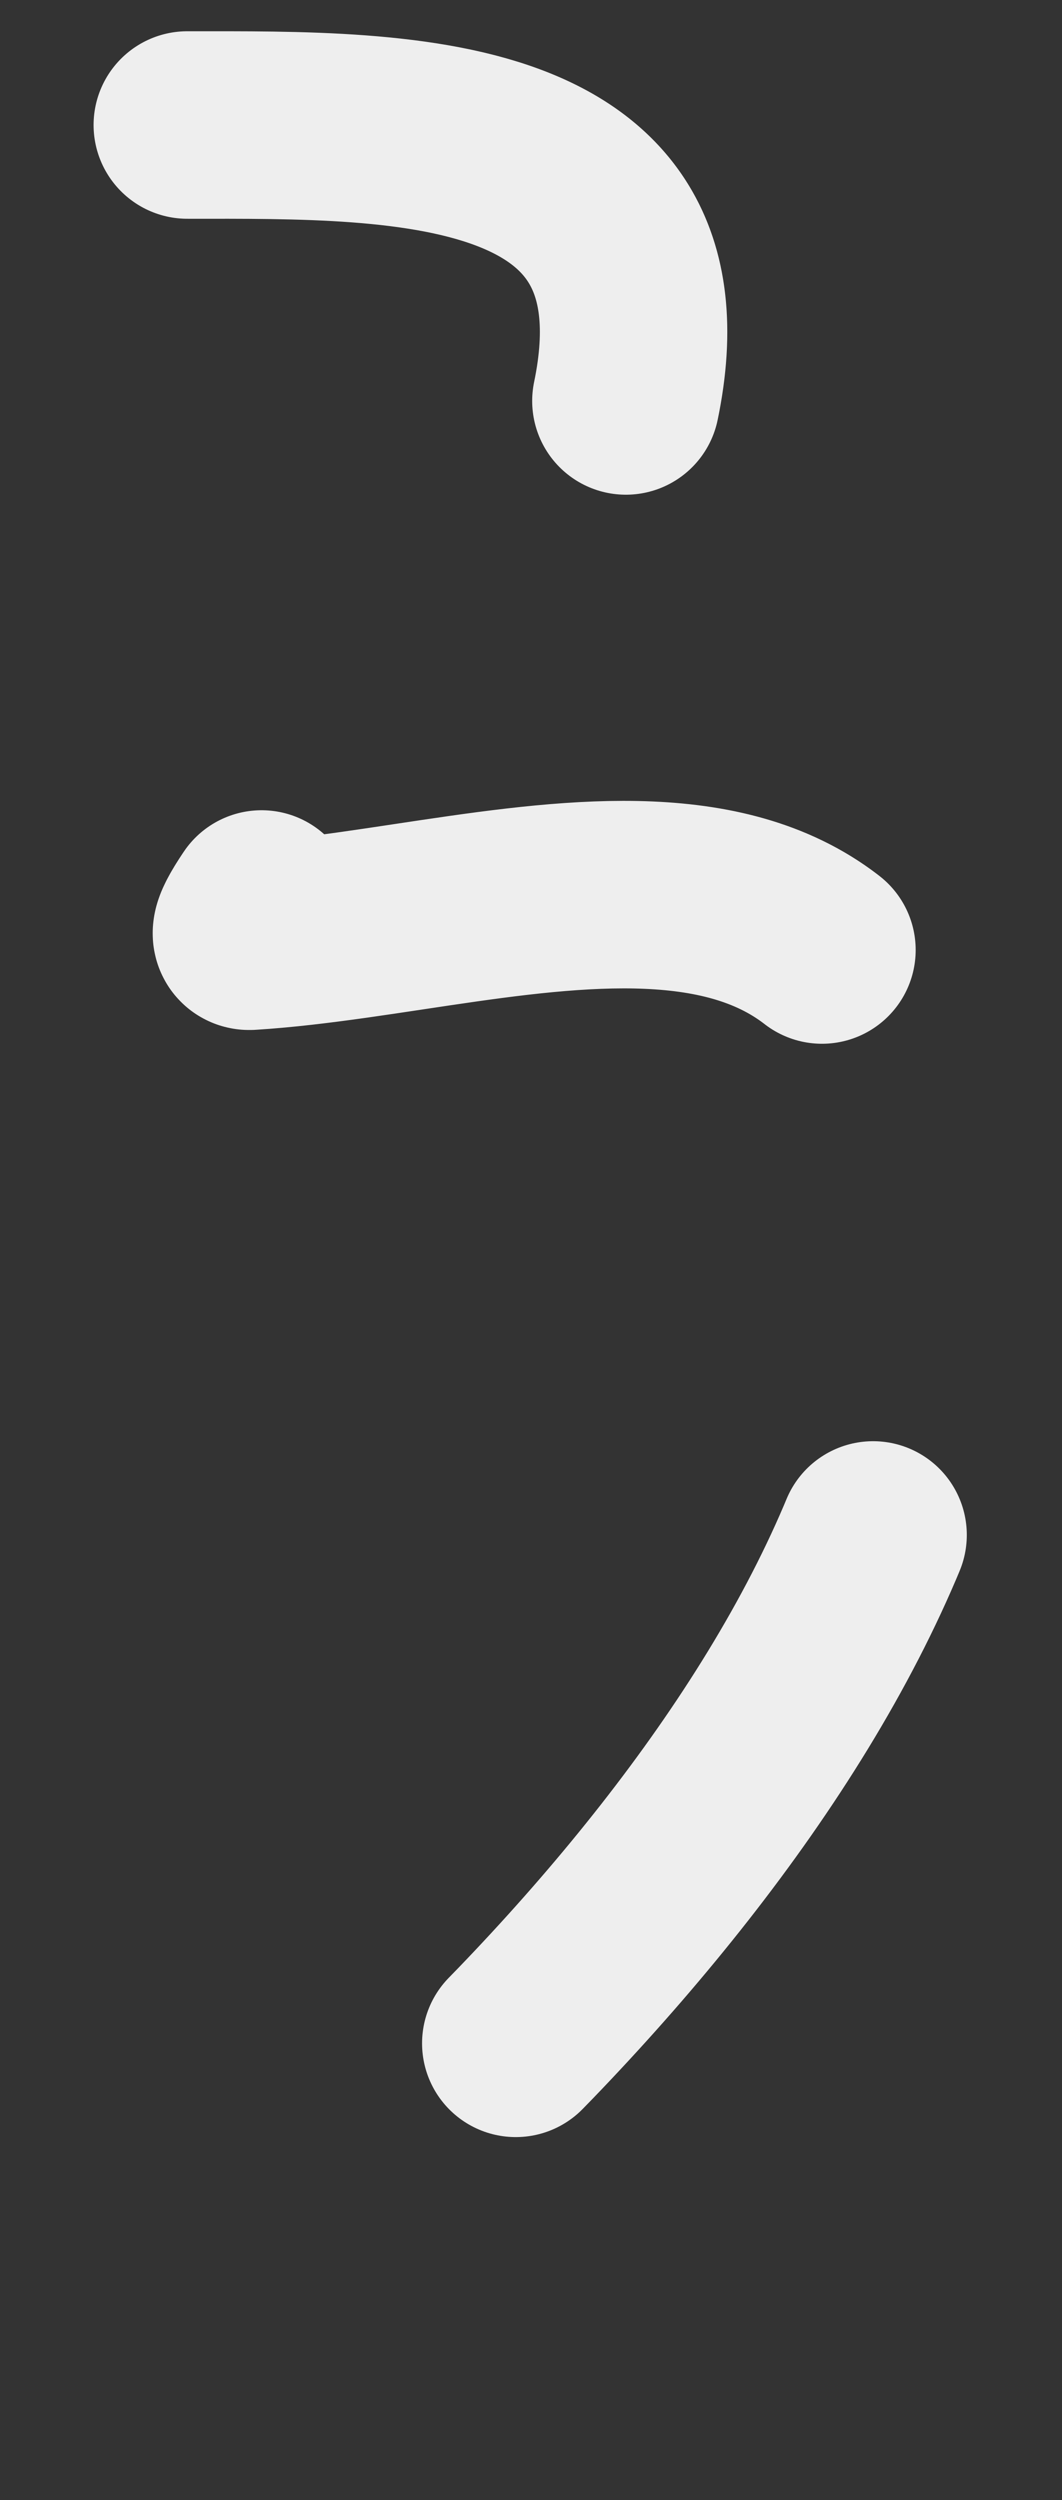
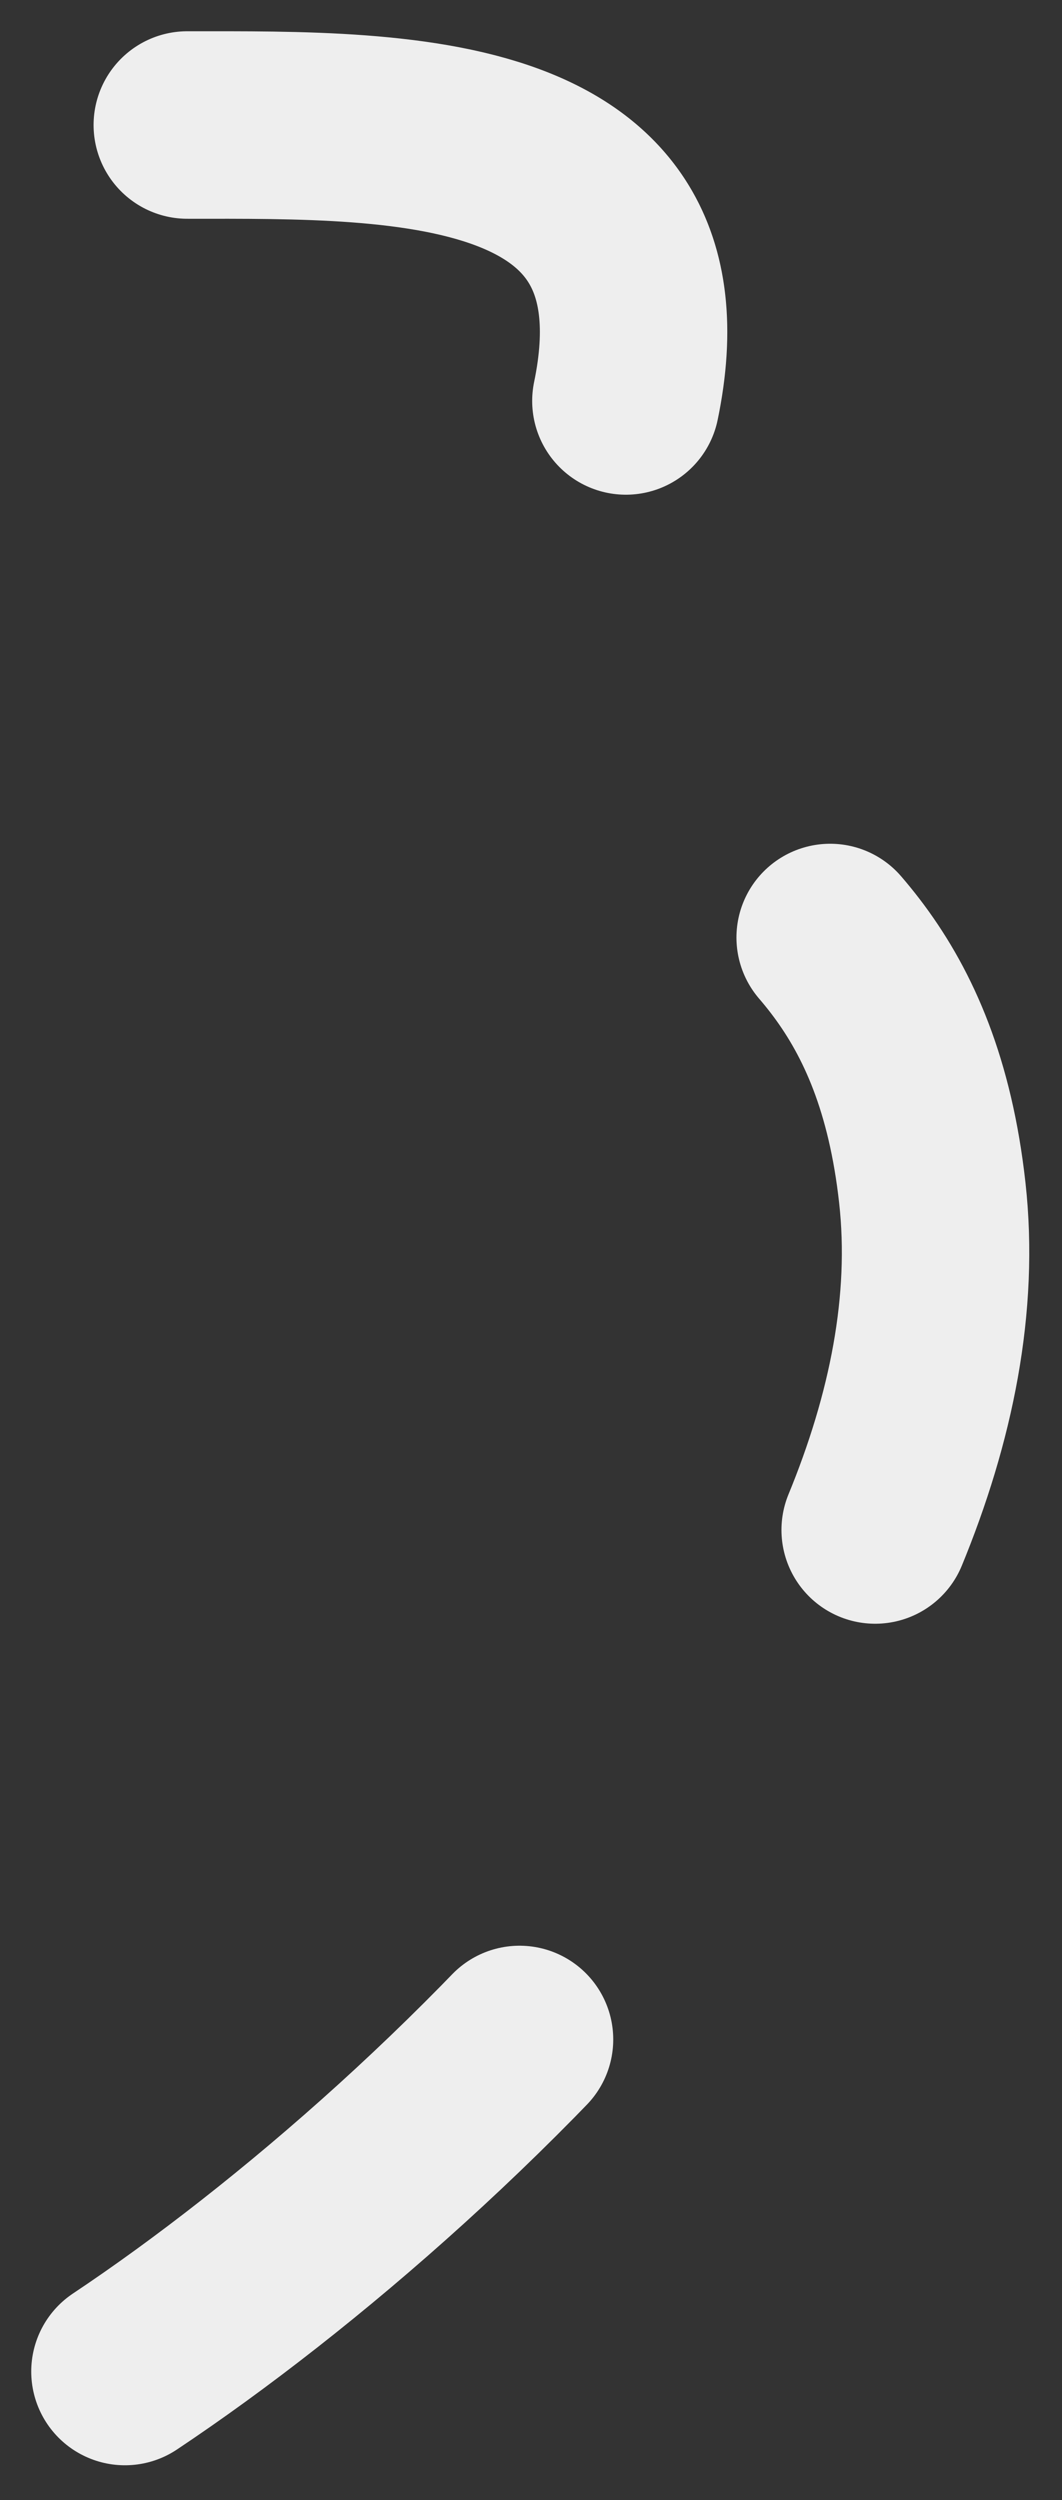
<svg xmlns="http://www.w3.org/2000/svg" width="17" height="40" viewBox="0 0 17 40" fill="none">
  <rect x="0" y="0" width="17" height="40" fill="#333333" stroke="none" />
-   <path d="M2.998 2C6.478 2 11.335 1.886 9.876 6.992C9.52 8.237 3.312 15.022 3.997 14.979C8.291 14.711 14.159 12.198 14.924 19.084C15.708 26.145 7.443 34.313 2 37.942" stroke="#EEEEEE" stroke-width="3" stroke-linecap="round" stroke-dasharray="10 10" />
+   <path d="M2.998 2C6.478 2 11.335 1.886 9.876 6.992C8.291 14.711 14.159 12.198 14.924 19.084C15.708 26.145 7.443 34.313 2 37.942" stroke="#EEEEEE" stroke-width="3" stroke-linecap="round" stroke-dasharray="10 10" />
</svg>